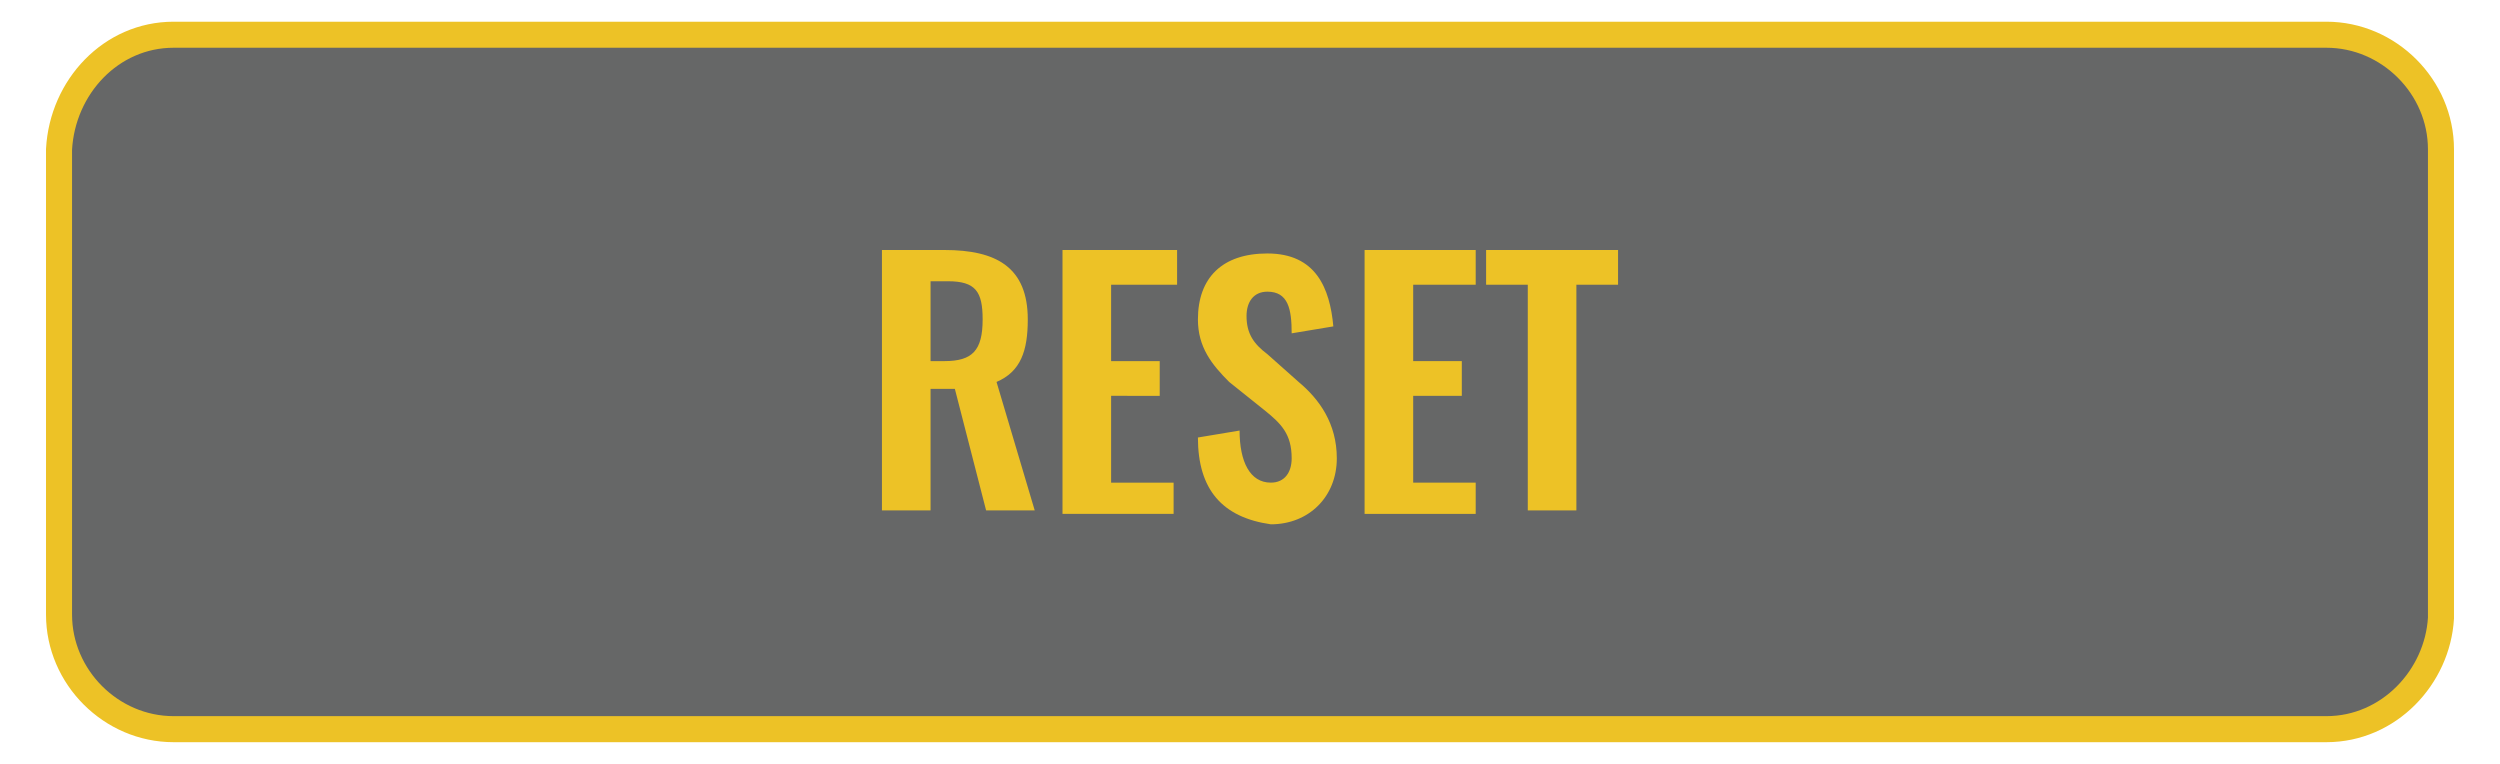
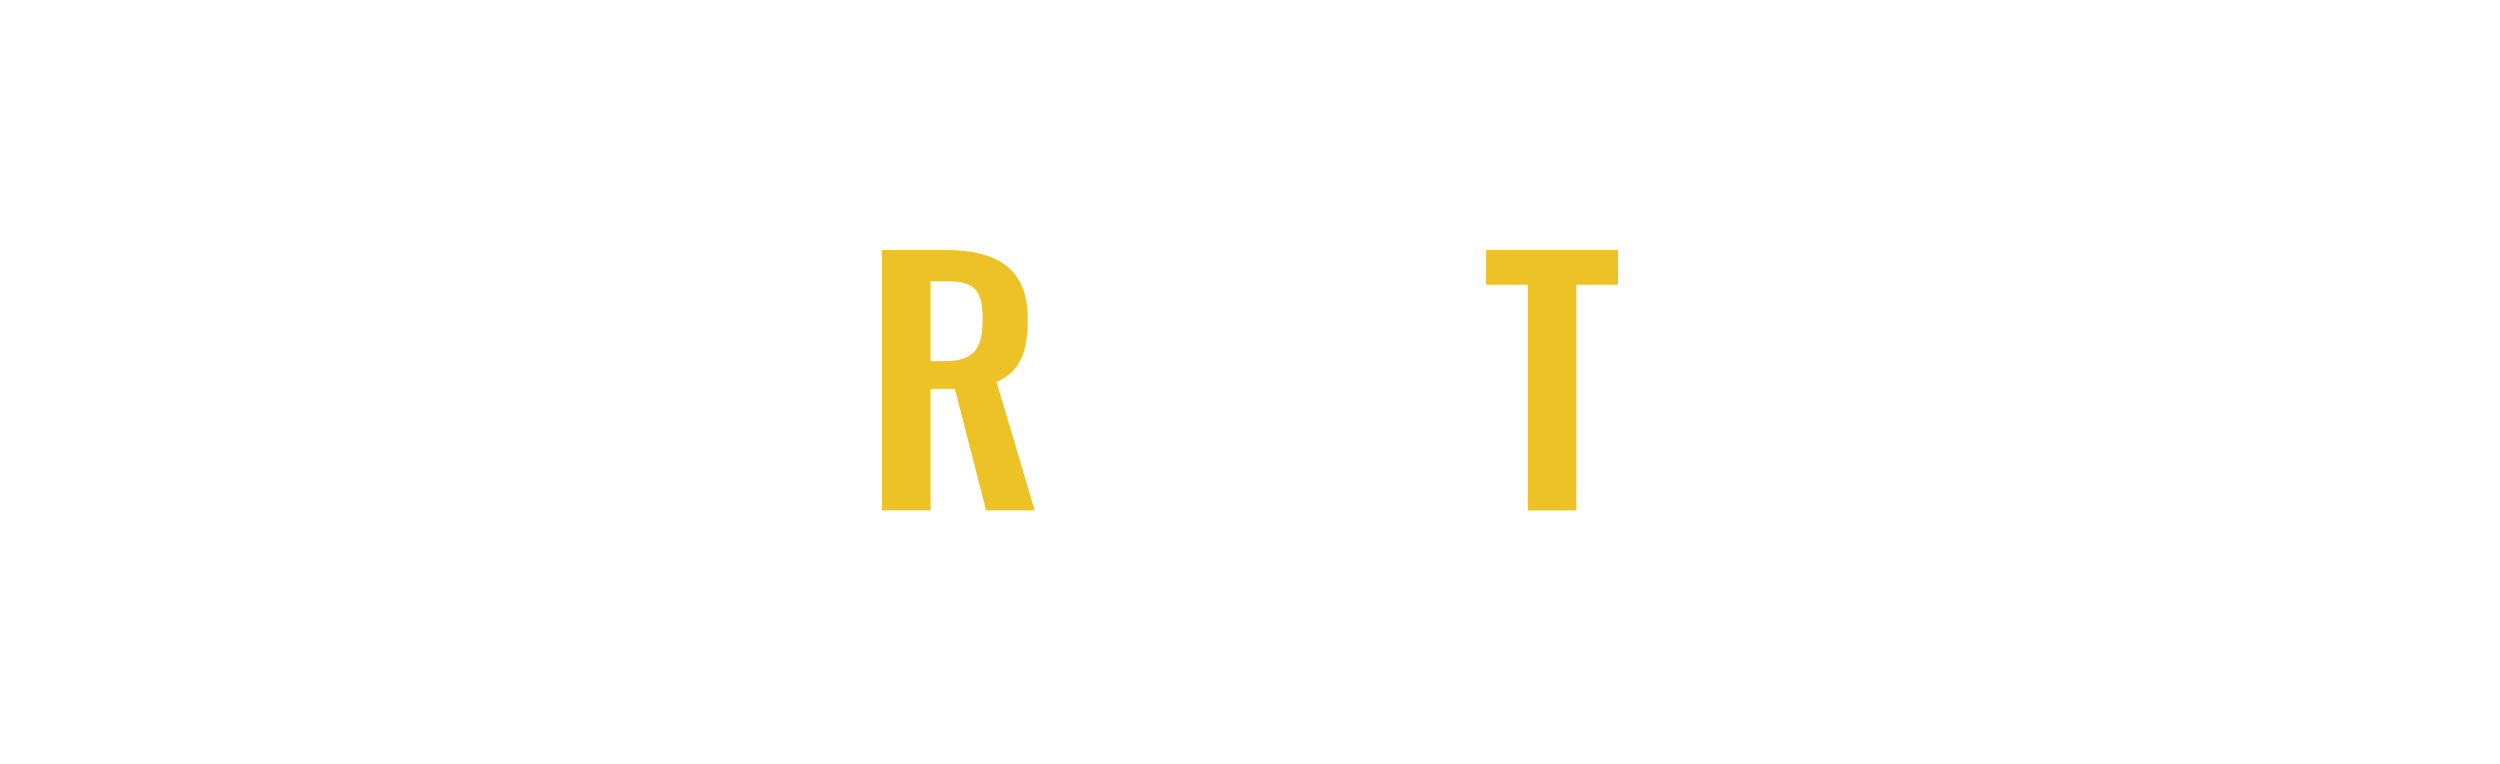
<svg xmlns="http://www.w3.org/2000/svg" version="1.1" id="Layer_1" x="0px" y="0px" viewBox="0 0 72 22" style="enable-background:new 0 0 72 22;" xml:space="preserve">
  <style type="text/css">
	.st0{fill:#666767;stroke:#EDC226;stroke-width:0.75;stroke-miterlimit:10;}
	.st1{fill:#EDC226;}
</style>
  <g>
    <g>
-       <path class="st0" d="M67,21H5c-1.8,0-3.3-1.5-3.3-3.3V4.3C1.8,2.5,3.2,1,5,1h62c1.8,0,3.3,1.5,3.3,3.3v13.5    C70.2,19.5,68.8,21,67,21z" />
-     </g>
+       </g>
    <g>
      <path class="st1" d="M25.4,7.2h1.8c1.5,0,2.4,0.5,2.4,2c0,0.9-0.2,1.5-0.9,1.8l1.1,3.7h-1.4l-0.9-3.5h-0.7v3.5h-1.4V7.2z     M27.2,10.4c0.8,0,1.1-0.3,1.1-1.2c0-0.8-0.2-1.1-1-1.1h-0.5v2.3H27.2z" />
-       <path class="st1" d="M30.7,7.2h3.2v1H32v2.2h1.4v1H32v2.5h1.8v0.9h-3.2V7.2z" />
-       <path class="st1" d="M34.5,12.6l1.2-0.2c0,0.9,0.3,1.5,0.9,1.5c0.4,0,0.6-0.3,0.6-0.7c0-0.7-0.3-1-0.8-1.4l-1-0.8    c-0.5-0.5-0.9-1-0.9-1.8c0-1.2,0.7-1.9,2-1.9c1.4,0,1.8,1,1.9,2.1l-1.2,0.2c0-0.7-0.1-1.2-0.7-1.2c-0.4,0-0.6,0.3-0.6,0.7    c0,0.5,0.2,0.8,0.6,1.1l0.9,0.8c0.6,0.5,1.1,1.2,1.1,2.2c0,1.1-0.8,1.9-1.9,1.9C35.2,14.9,34.5,14.1,34.5,12.6z" />
-       <path class="st1" d="M39.3,7.2h3.2v1h-1.8v2.2h1.4v1h-1.4v2.5h1.8v0.9h-3.2V7.2z" />
      <path class="st1" d="M44,8.2h-1.2v-1h3.8v1h-1.2v6.5H44V8.2z" />
    </g>
  </g>
</svg>